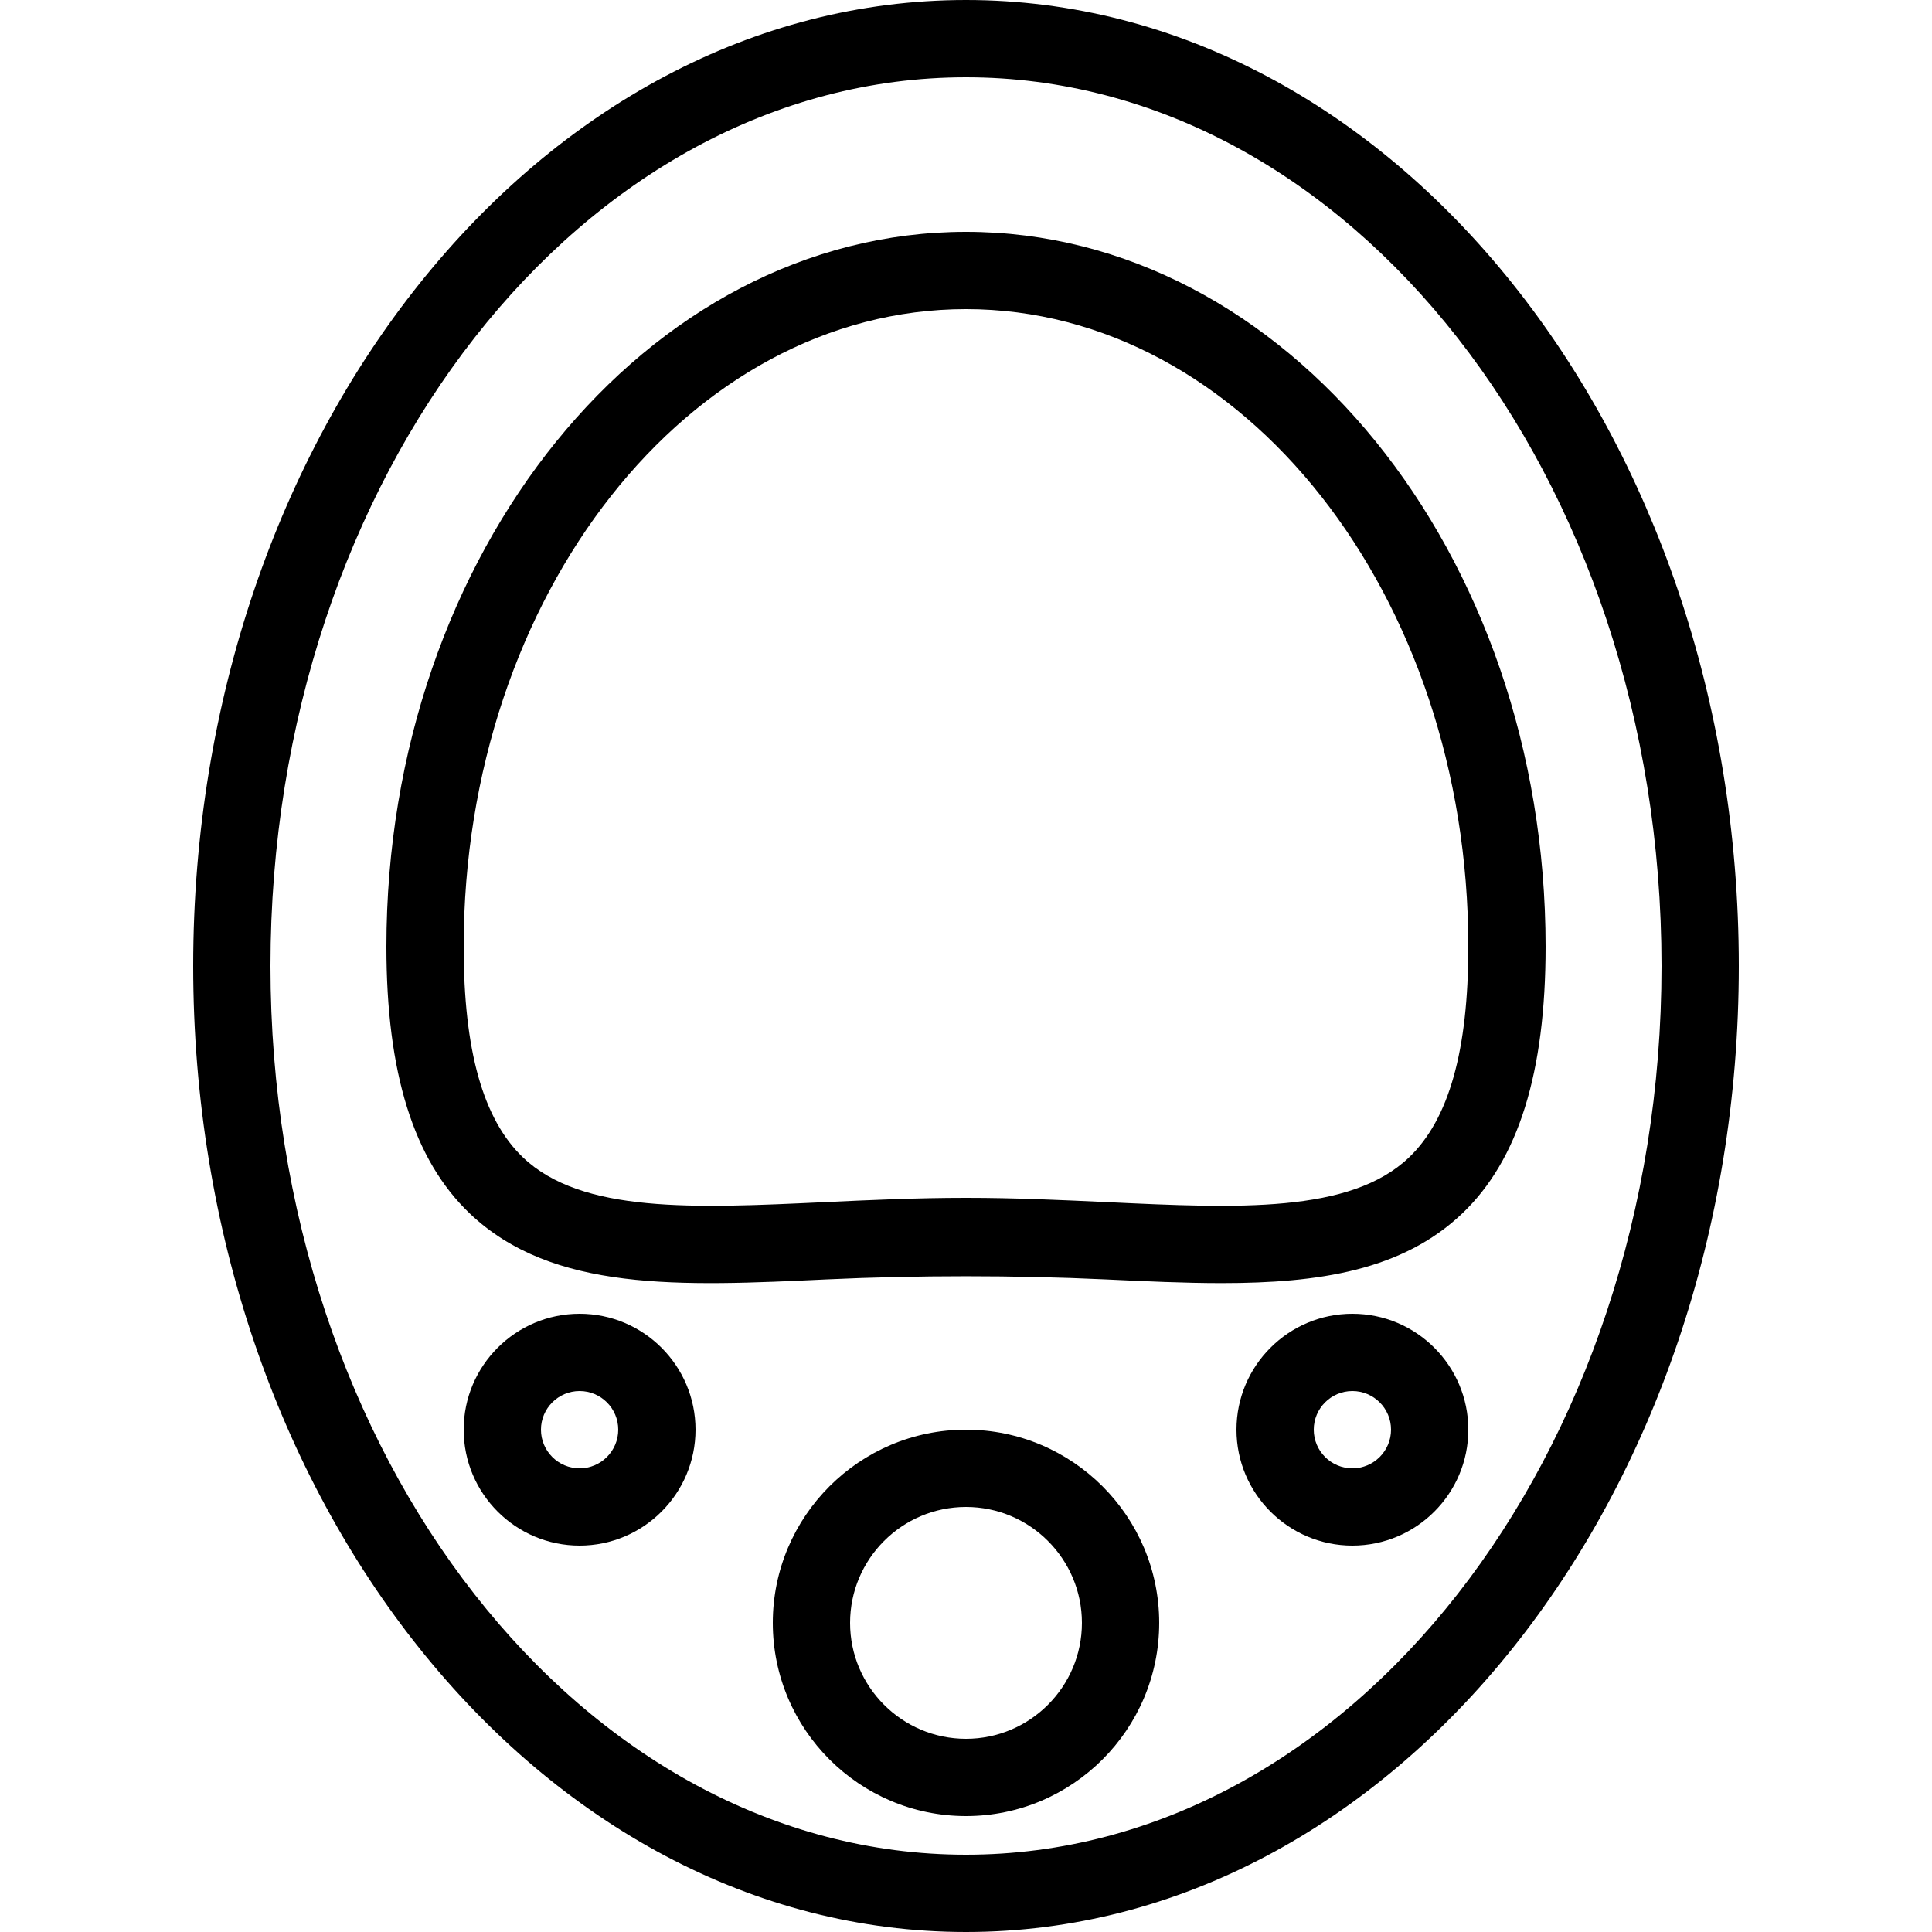
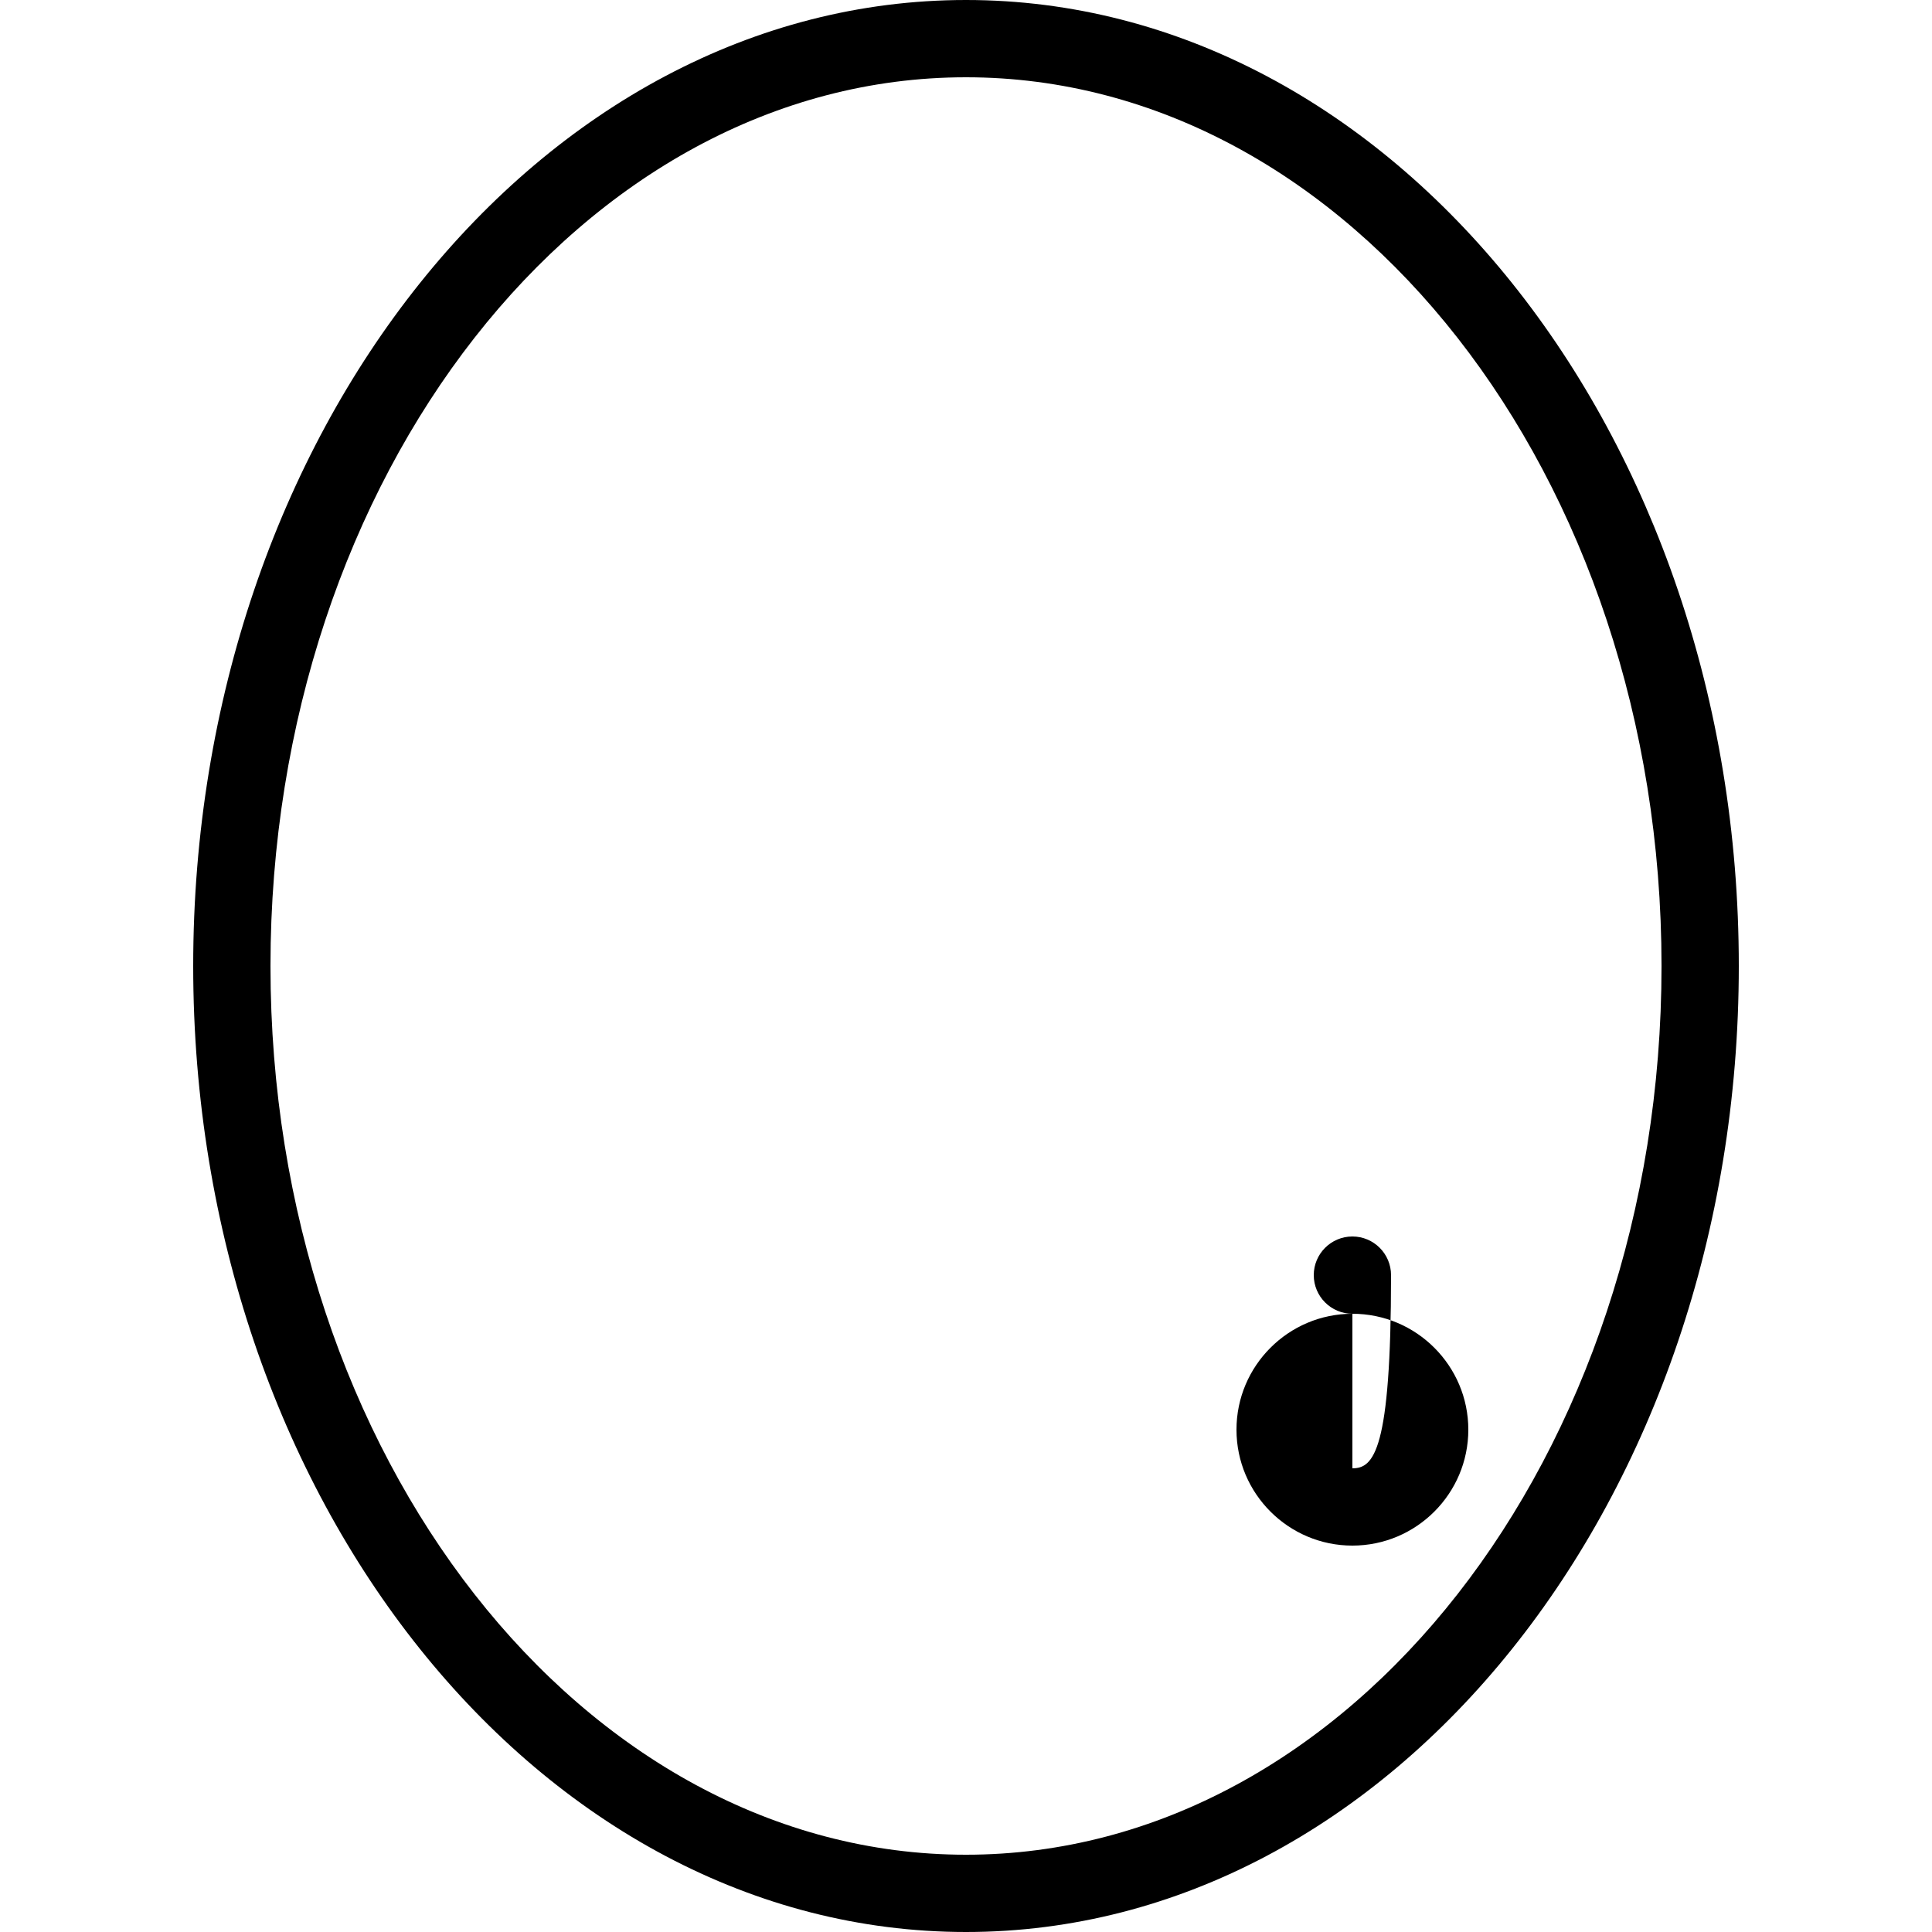
<svg xmlns="http://www.w3.org/2000/svg" fill="#000000" height="800px" width="800px" version="1.1" id="Layer_1" viewBox="0 0 512 512" xml:space="preserve">
  <g>
    <g>
      <path d="M256,0C143.07,0,51.2,114.84,51.2,256c0,141.16,91.87,256,204.8,256c112.93,0,204.8-114.84,204.8-256    C460.8,114.84,368.93,0,256,0z M256,491.52C154.37,491.52,71.68,385.865,71.68,256c0-129.865,82.69-235.52,184.32-235.52    c101.63,0,184.32,105.655,184.32,235.52C440.32,385.865,357.63,491.52,256,491.52z" />
    </g>
  </g>
  <g>
    <g>
-       <path d="M256,61.44c-84.7,0-153.6,84.98-153.6,189.44c0,33.39,7.21,56.5,22.05,70.665c21.93,20.92,55.75,19.34,94.89,17.5    c23.66-1.1,49.66-1.1,73.32,0c10.81,0.51,21.21,0.995,31.07,0.995c25.84,0,47.94-3.35,63.82-18.495    c14.84-14.165,22.05-37.275,22.05-70.665C409.6,146.42,340.7,61.44,256,61.44z M373.41,306.725    c-15.58,14.87-45.35,13.485-79.79,11.865c-12.06-0.565-24.54-1.15-37.62-1.15c-13.08,0-25.56,0.585-37.62,1.15    c-34.43,1.605-64.21,3.01-79.79-11.865c-10.57-10.09-15.71-28.355-15.71-55.845c0-93.165,59.72-168.96,133.12-168.96    c73.4,0,133.12,75.795,133.12,168.96C389.12,278.37,383.98,296.635,373.41,306.725z" />
-     </g>
+       </g>
  </g>
  <g>
    <g>
-       <path d="M256,378.88c-28.23,0-51.2,22.97-51.2,51.2c0,28.23,22.97,51.2,51.2,51.2c28.23,0,51.2-22.97,51.2-51.2    C307.2,401.85,284.23,378.88,256,378.88z M256,460.8c-16.94,0-30.72-13.78-30.72-30.72c0-16.94,13.78-30.72,30.72-30.72    c16.94,0,30.72,13.78,30.72,30.72C286.72,447.02,272.94,460.8,256,460.8z" />
-     </g>
+       </g>
  </g>
  <g>
    <g>
-       <path d="M153.6,348.16c-16.94,0-30.72,13.78-30.72,30.72c0,16.94,13.78,30.72,30.72,30.72c16.94,0,30.72-13.78,30.72-30.72    C184.32,361.94,170.54,348.16,153.6,348.16z M153.6,389.12c-5.65,0-10.24-4.595-10.24-10.24c0-5.645,4.59-10.24,10.24-10.24    c5.65,0,10.24,4.595,10.24,10.24C163.84,384.525,159.25,389.12,153.6,389.12z" />
-     </g>
+       </g>
  </g>
  <g>
    <g>
-       <path d="M358.4,348.16c-16.94,0-30.72,13.78-30.72,30.72c0,16.94,13.78,30.72,30.72,30.72c16.94,0,30.72-13.78,30.72-30.72    C389.12,361.94,375.34,348.16,358.4,348.16z M358.4,389.12c-5.65,0-10.24-4.595-10.24-10.24c0-5.645,4.59-10.24,10.24-10.24    c5.65,0,10.24,4.595,10.24,10.24C368.64,384.525,364.05,389.12,358.4,389.12z" />
+       <path d="M358.4,348.16c-16.94,0-30.72,13.78-30.72,30.72c0,16.94,13.78,30.72,30.72,30.72c16.94,0,30.72-13.78,30.72-30.72    C389.12,361.94,375.34,348.16,358.4,348.16z c-5.65,0-10.24-4.595-10.24-10.24c0-5.645,4.59-10.24,10.24-10.24    c5.65,0,10.24,4.595,10.24,10.24C368.64,384.525,364.05,389.12,358.4,389.12z" />
    </g>
  </g>
</svg>